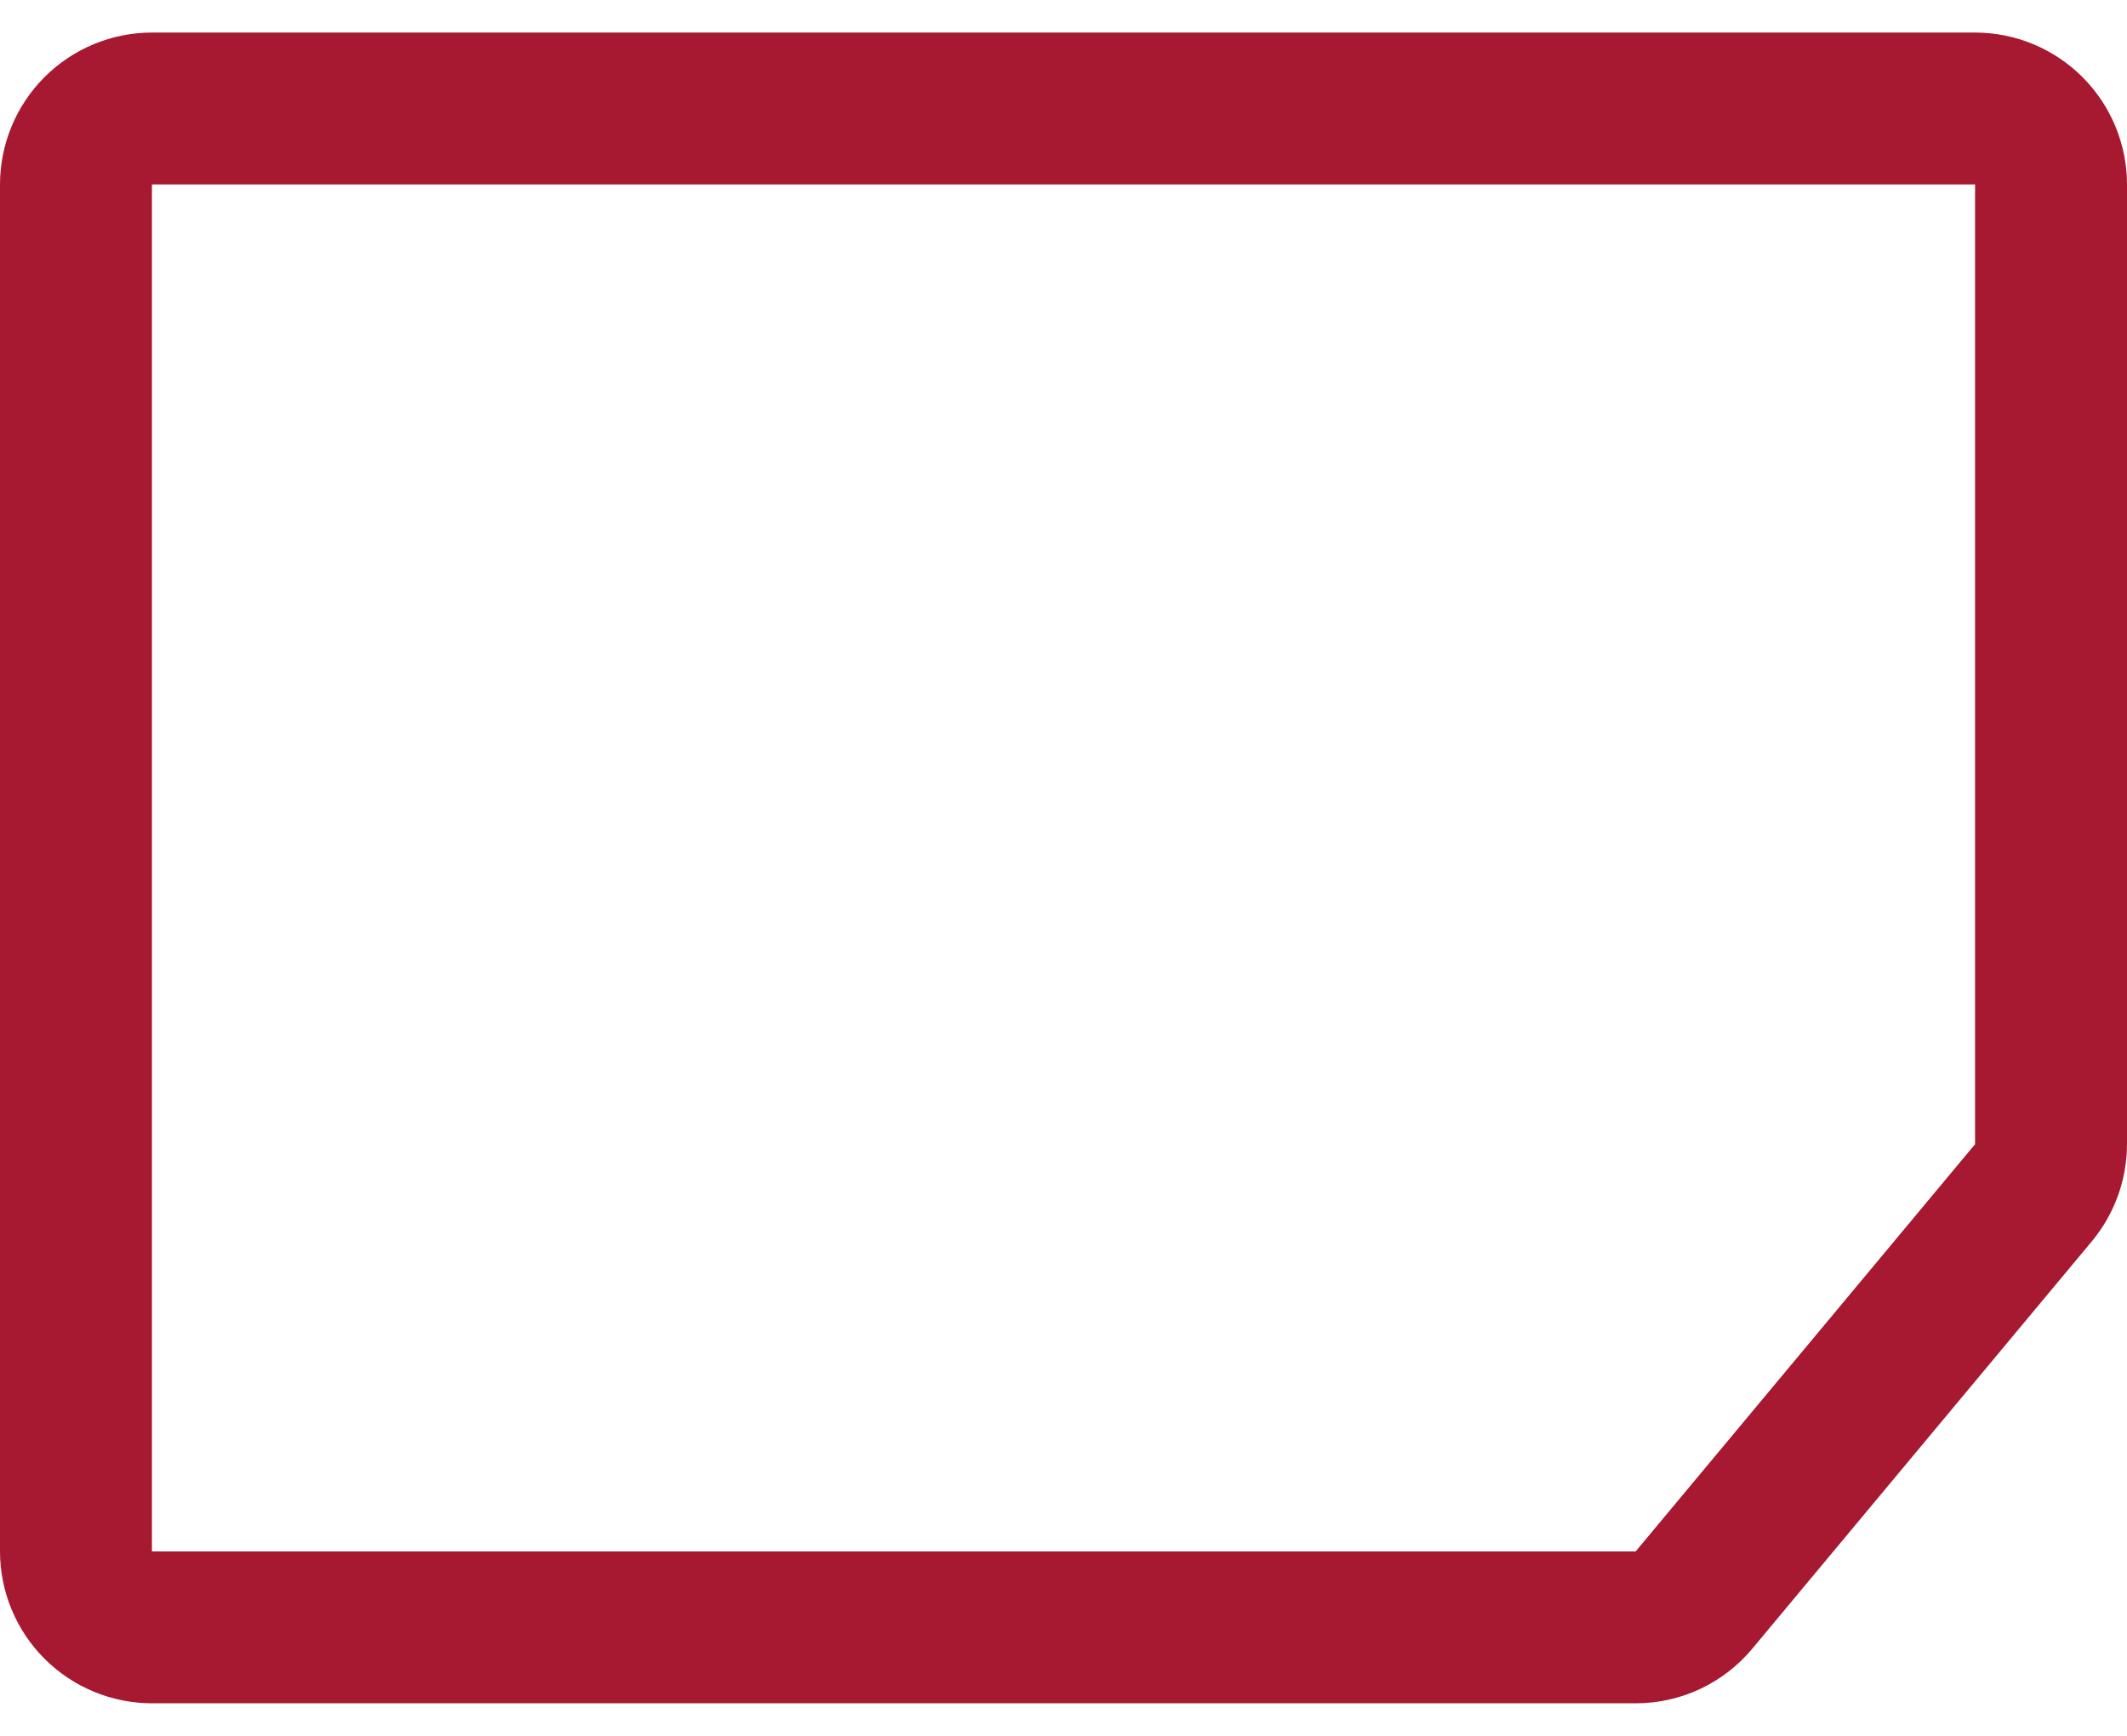
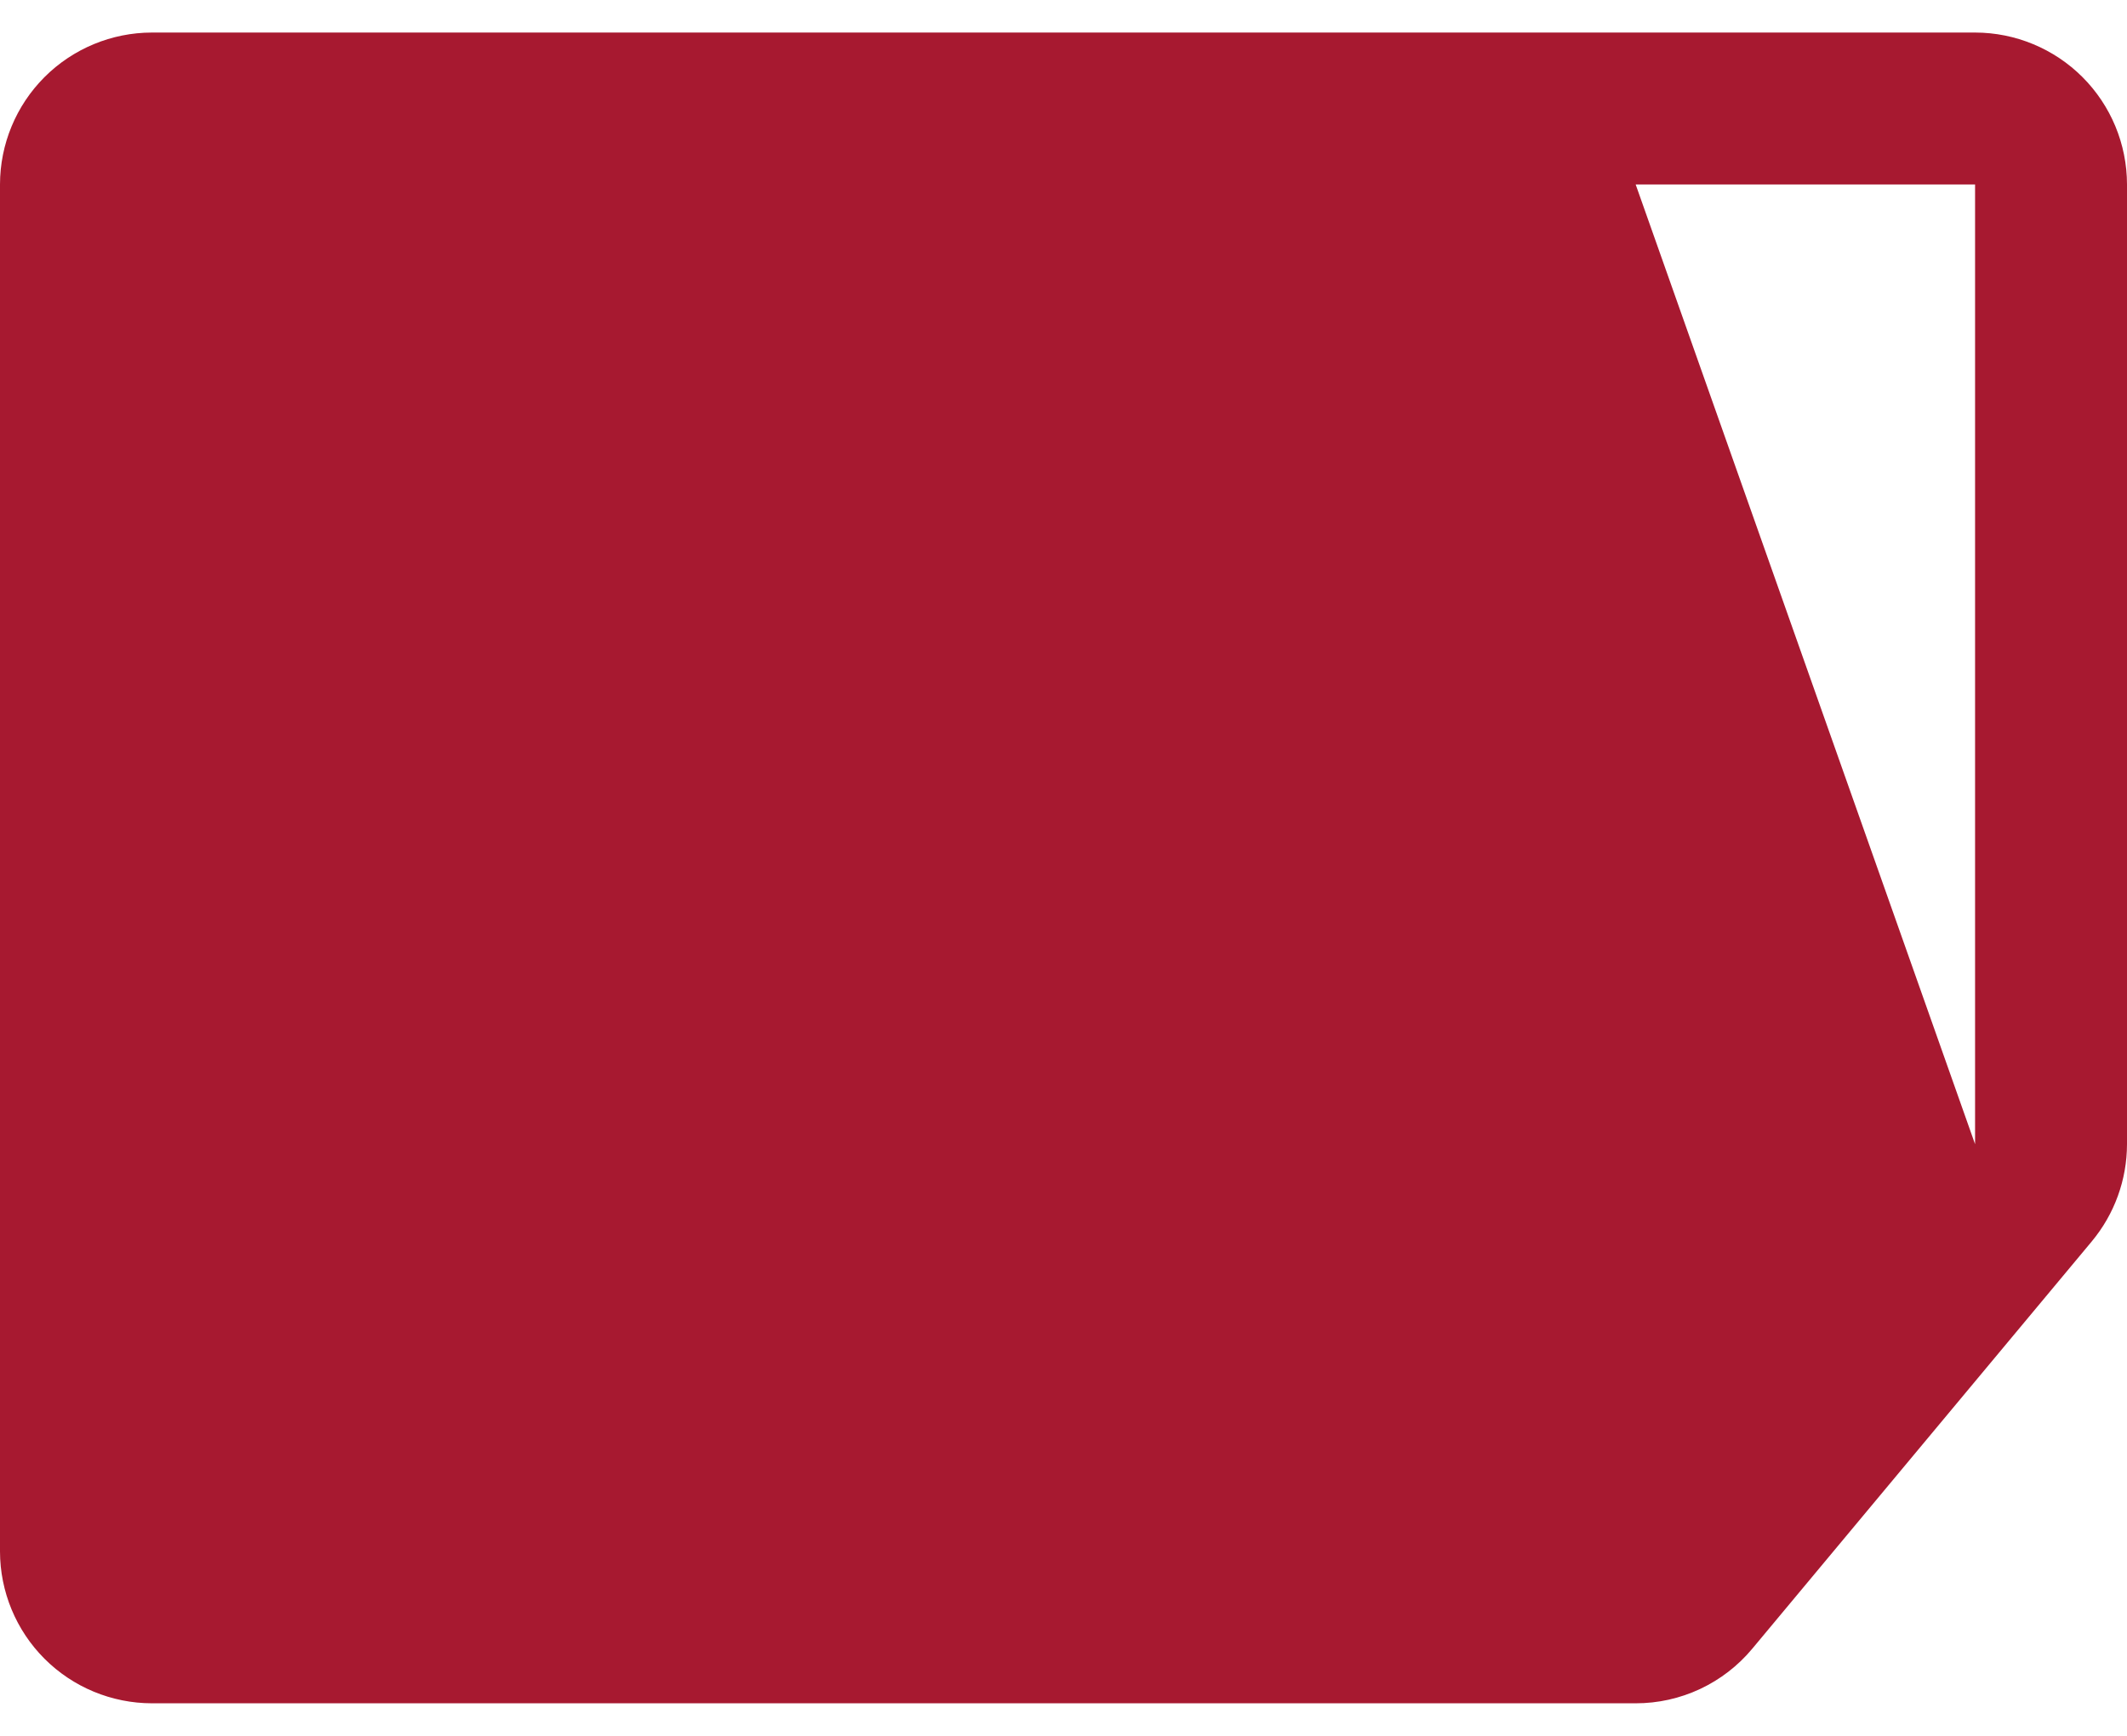
<svg xmlns="http://www.w3.org/2000/svg" width="49" height="40" viewBox="0 0 49 40" fill="none">
-   <path d="M37.681 39.25H3.5C2.572 39.249 1.682 38.88 1.026 38.224C0.37 37.568 0.001 36.678 0 35.75V4.25C0.001 3.322 0.37 2.432 1.026 1.776C1.682 1.12 2.572 0.751 3.5 0.75H45.5C46.428 0.751 47.318 1.12 47.974 1.776C48.63 2.432 48.999 3.322 49 4.25V26.366C48.999 27.185 48.712 27.977 48.188 28.607L40.369 37.99C40.041 38.385 39.63 38.702 39.166 38.92C38.701 39.138 38.194 39.251 37.681 39.25ZM3.5 4.25V35.75H37.681L45.5 26.366V4.25H3.5Z" fill="#A71930" />
+   <path d="M37.681 39.25H3.5C2.572 39.249 1.682 38.88 1.026 38.224C0.37 37.568 0.001 36.678 0 35.75V4.25C0.001 3.322 0.37 2.432 1.026 1.776C1.682 1.12 2.572 0.751 3.5 0.75H45.5C46.428 0.751 47.318 1.12 47.974 1.776C48.63 2.432 48.999 3.322 49 4.25V26.366C48.999 27.185 48.712 27.977 48.188 28.607L40.369 37.99C40.041 38.385 39.63 38.702 39.166 38.92C38.701 39.138 38.194 39.251 37.681 39.25ZM3.5 4.25H37.681L45.5 26.366V4.25H3.5Z" fill="#A71930" />
</svg>